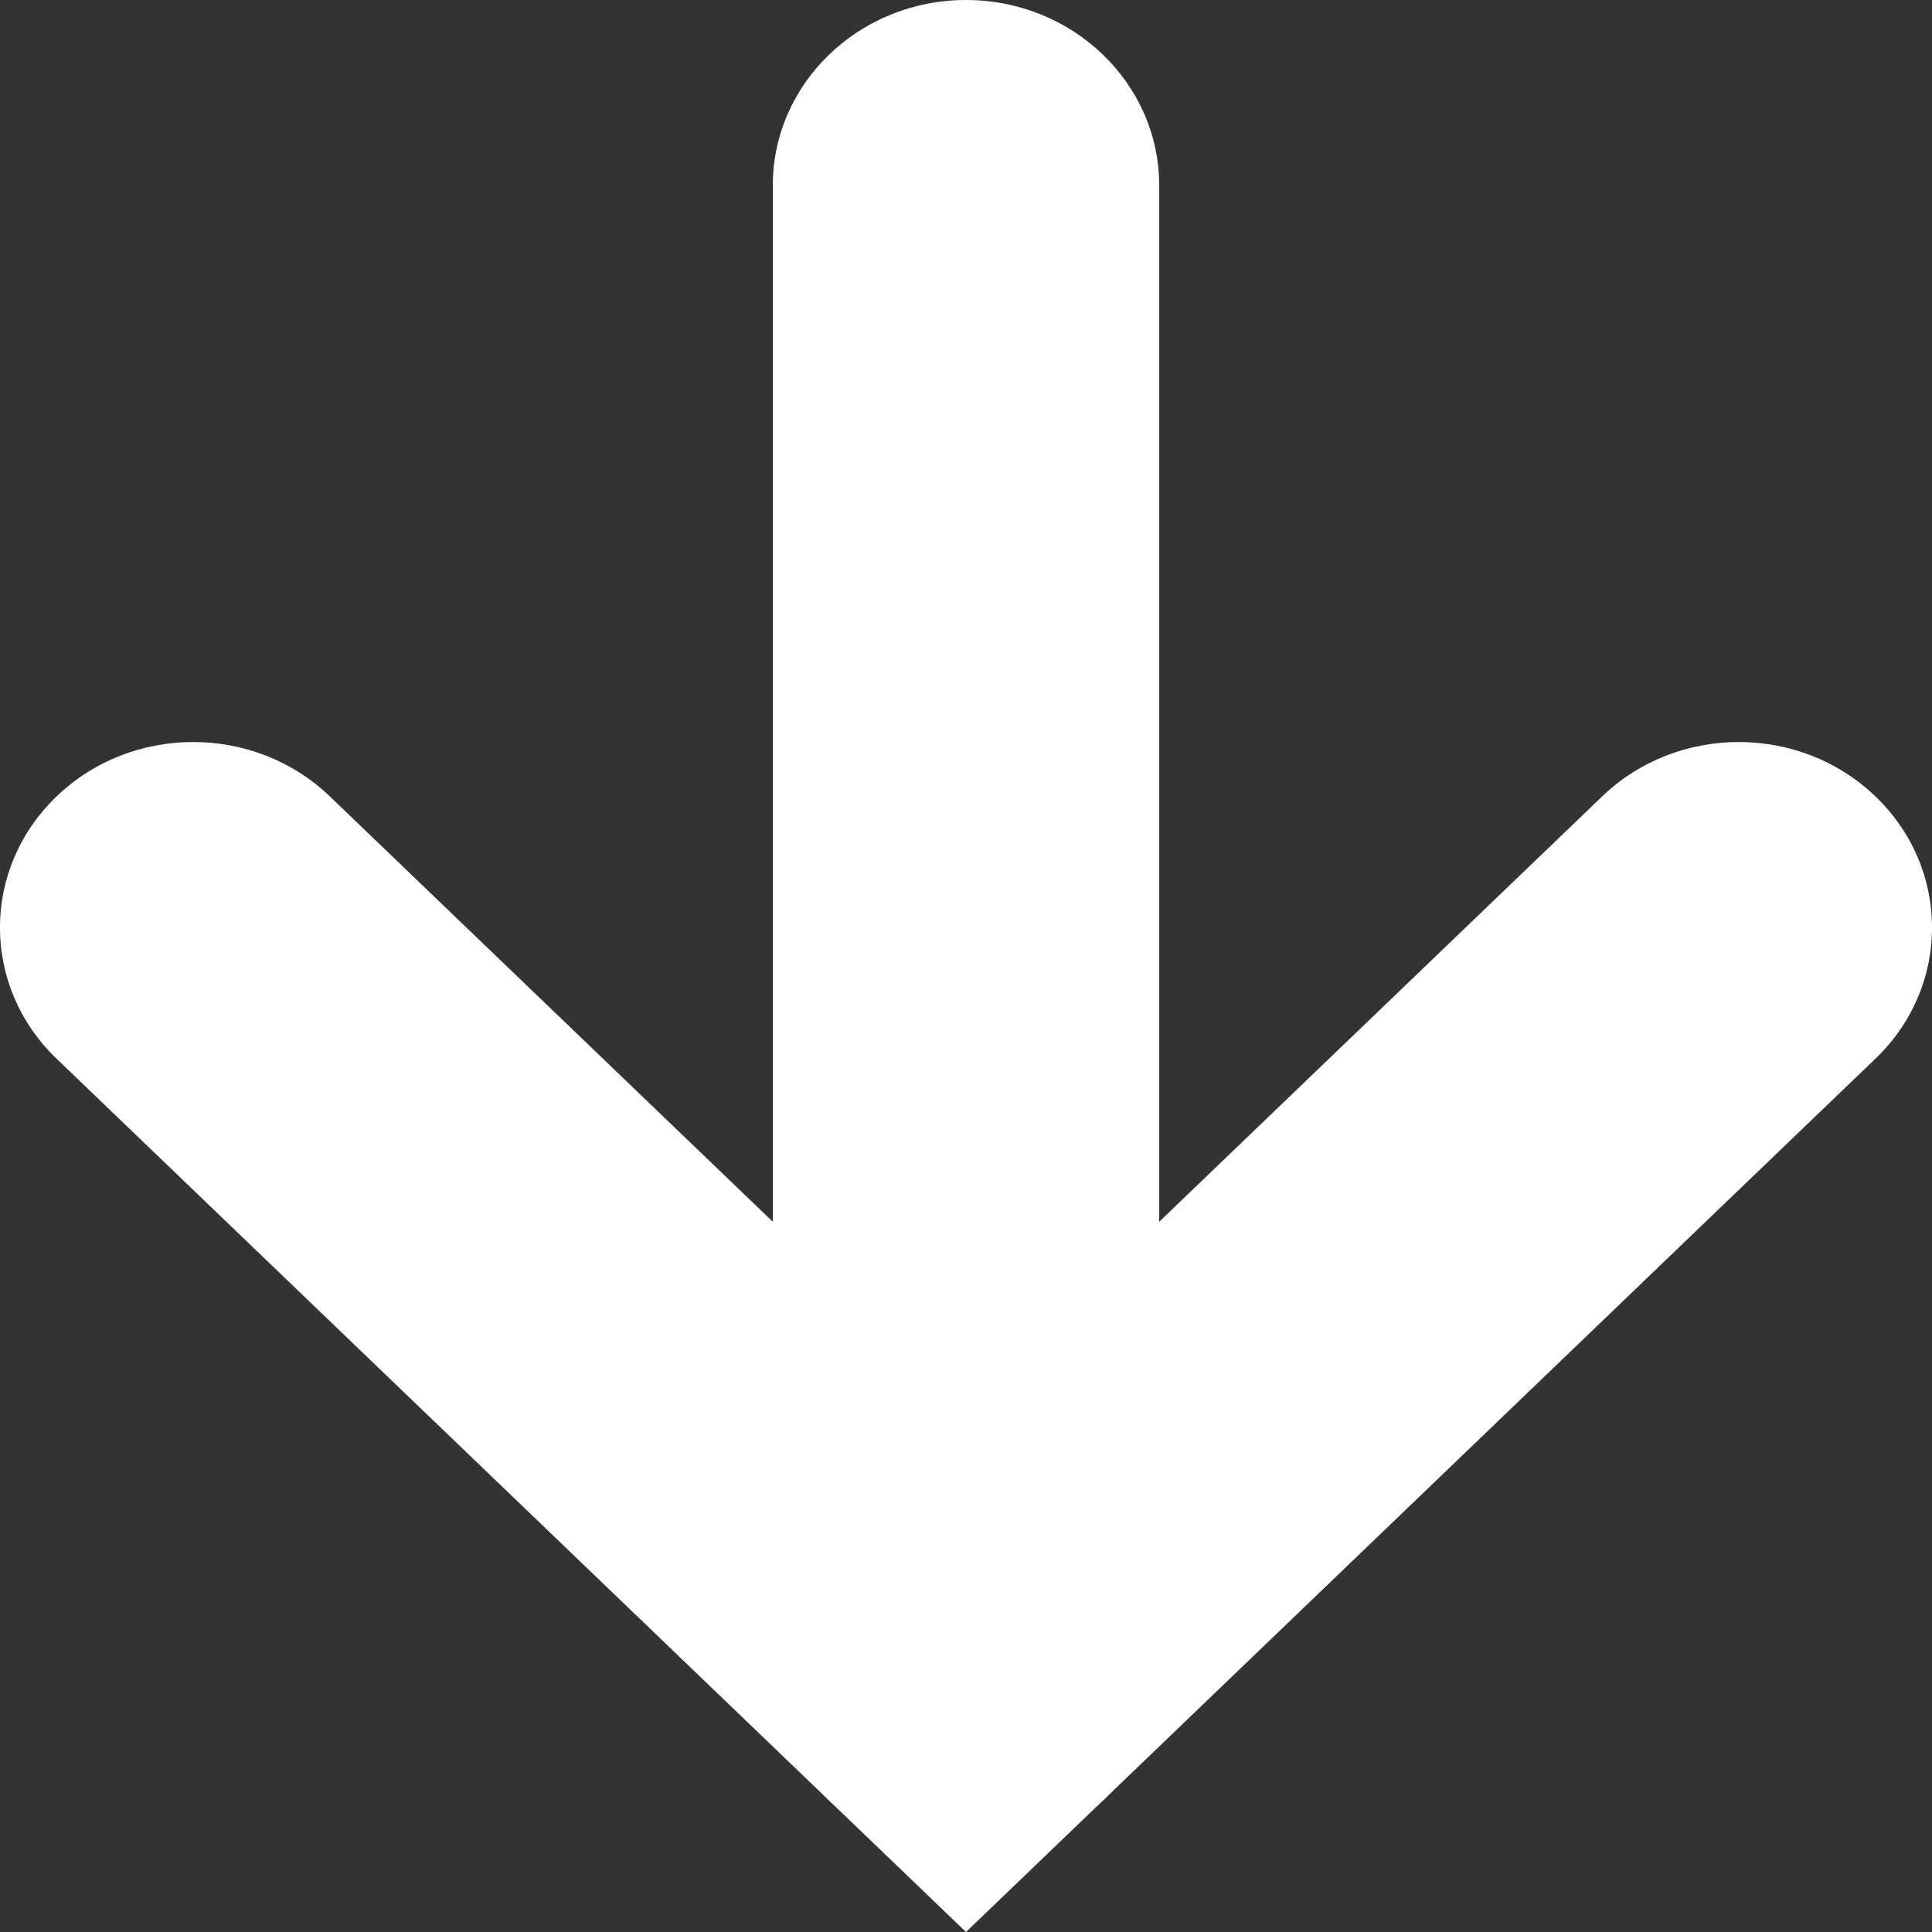
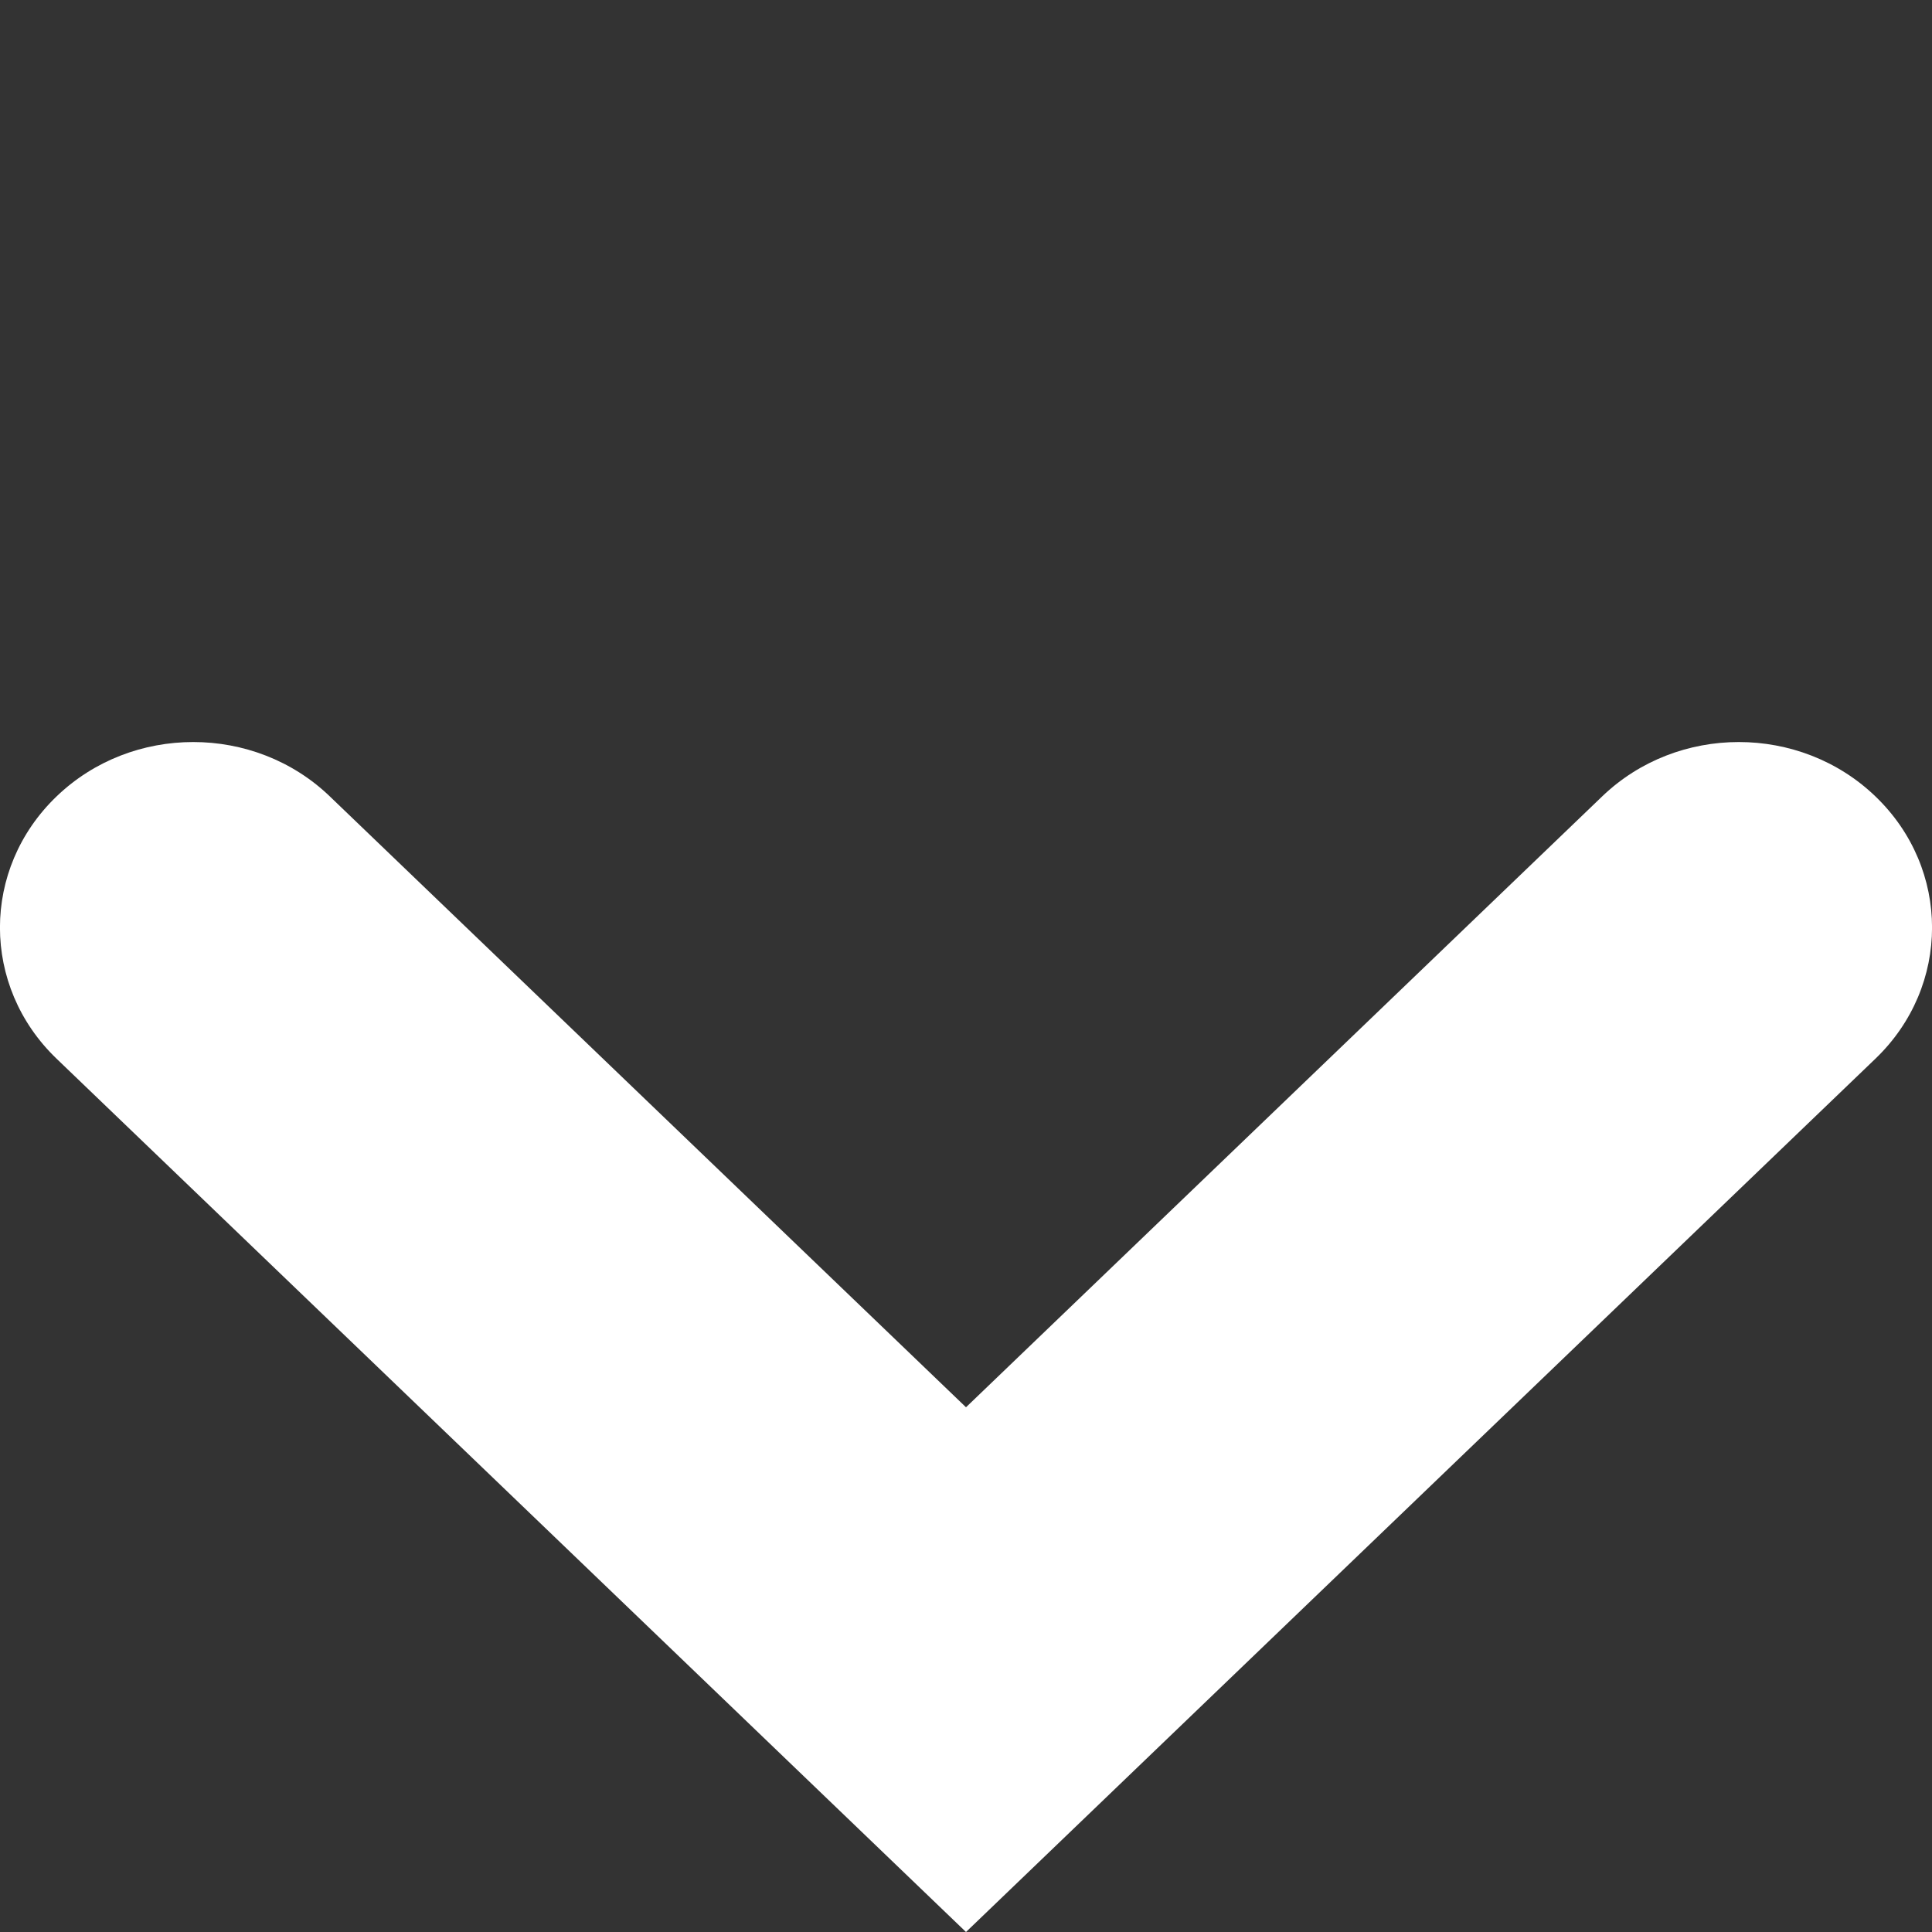
<svg xmlns="http://www.w3.org/2000/svg" width="10" height="10" viewBox="0 0 10 10" fill="none">
  <rect x="0" y="0" width="10" height="10" fill="#333333" stroke="none" />
  <path fill-rule="evenodd" clip-rule="evenodd" d="M9.707 4.122C9.317 3.747 8.683 3.747 8.293 4.122L5 7.284L1.707 4.122C1.317 3.747 0.683 3.747 0.293 4.122C-0.098 4.497 -0.098 5.105 0.293 5.48L5 10L9.707 5.48C10.098 5.105 10.098 4.497 9.707 4.122Z" fill="white" />
-   <path fill-rule="evenodd" clip-rule="evenodd" d="M5 0C5.552 0 6 0.43 6 0.96V8.642C6 9.172 5.552 9.602 5 9.602C4.448 9.602 4 9.172 4 8.642V0.96C4 0.43 4.448 0 5 0Z" fill="white" />
</svg>